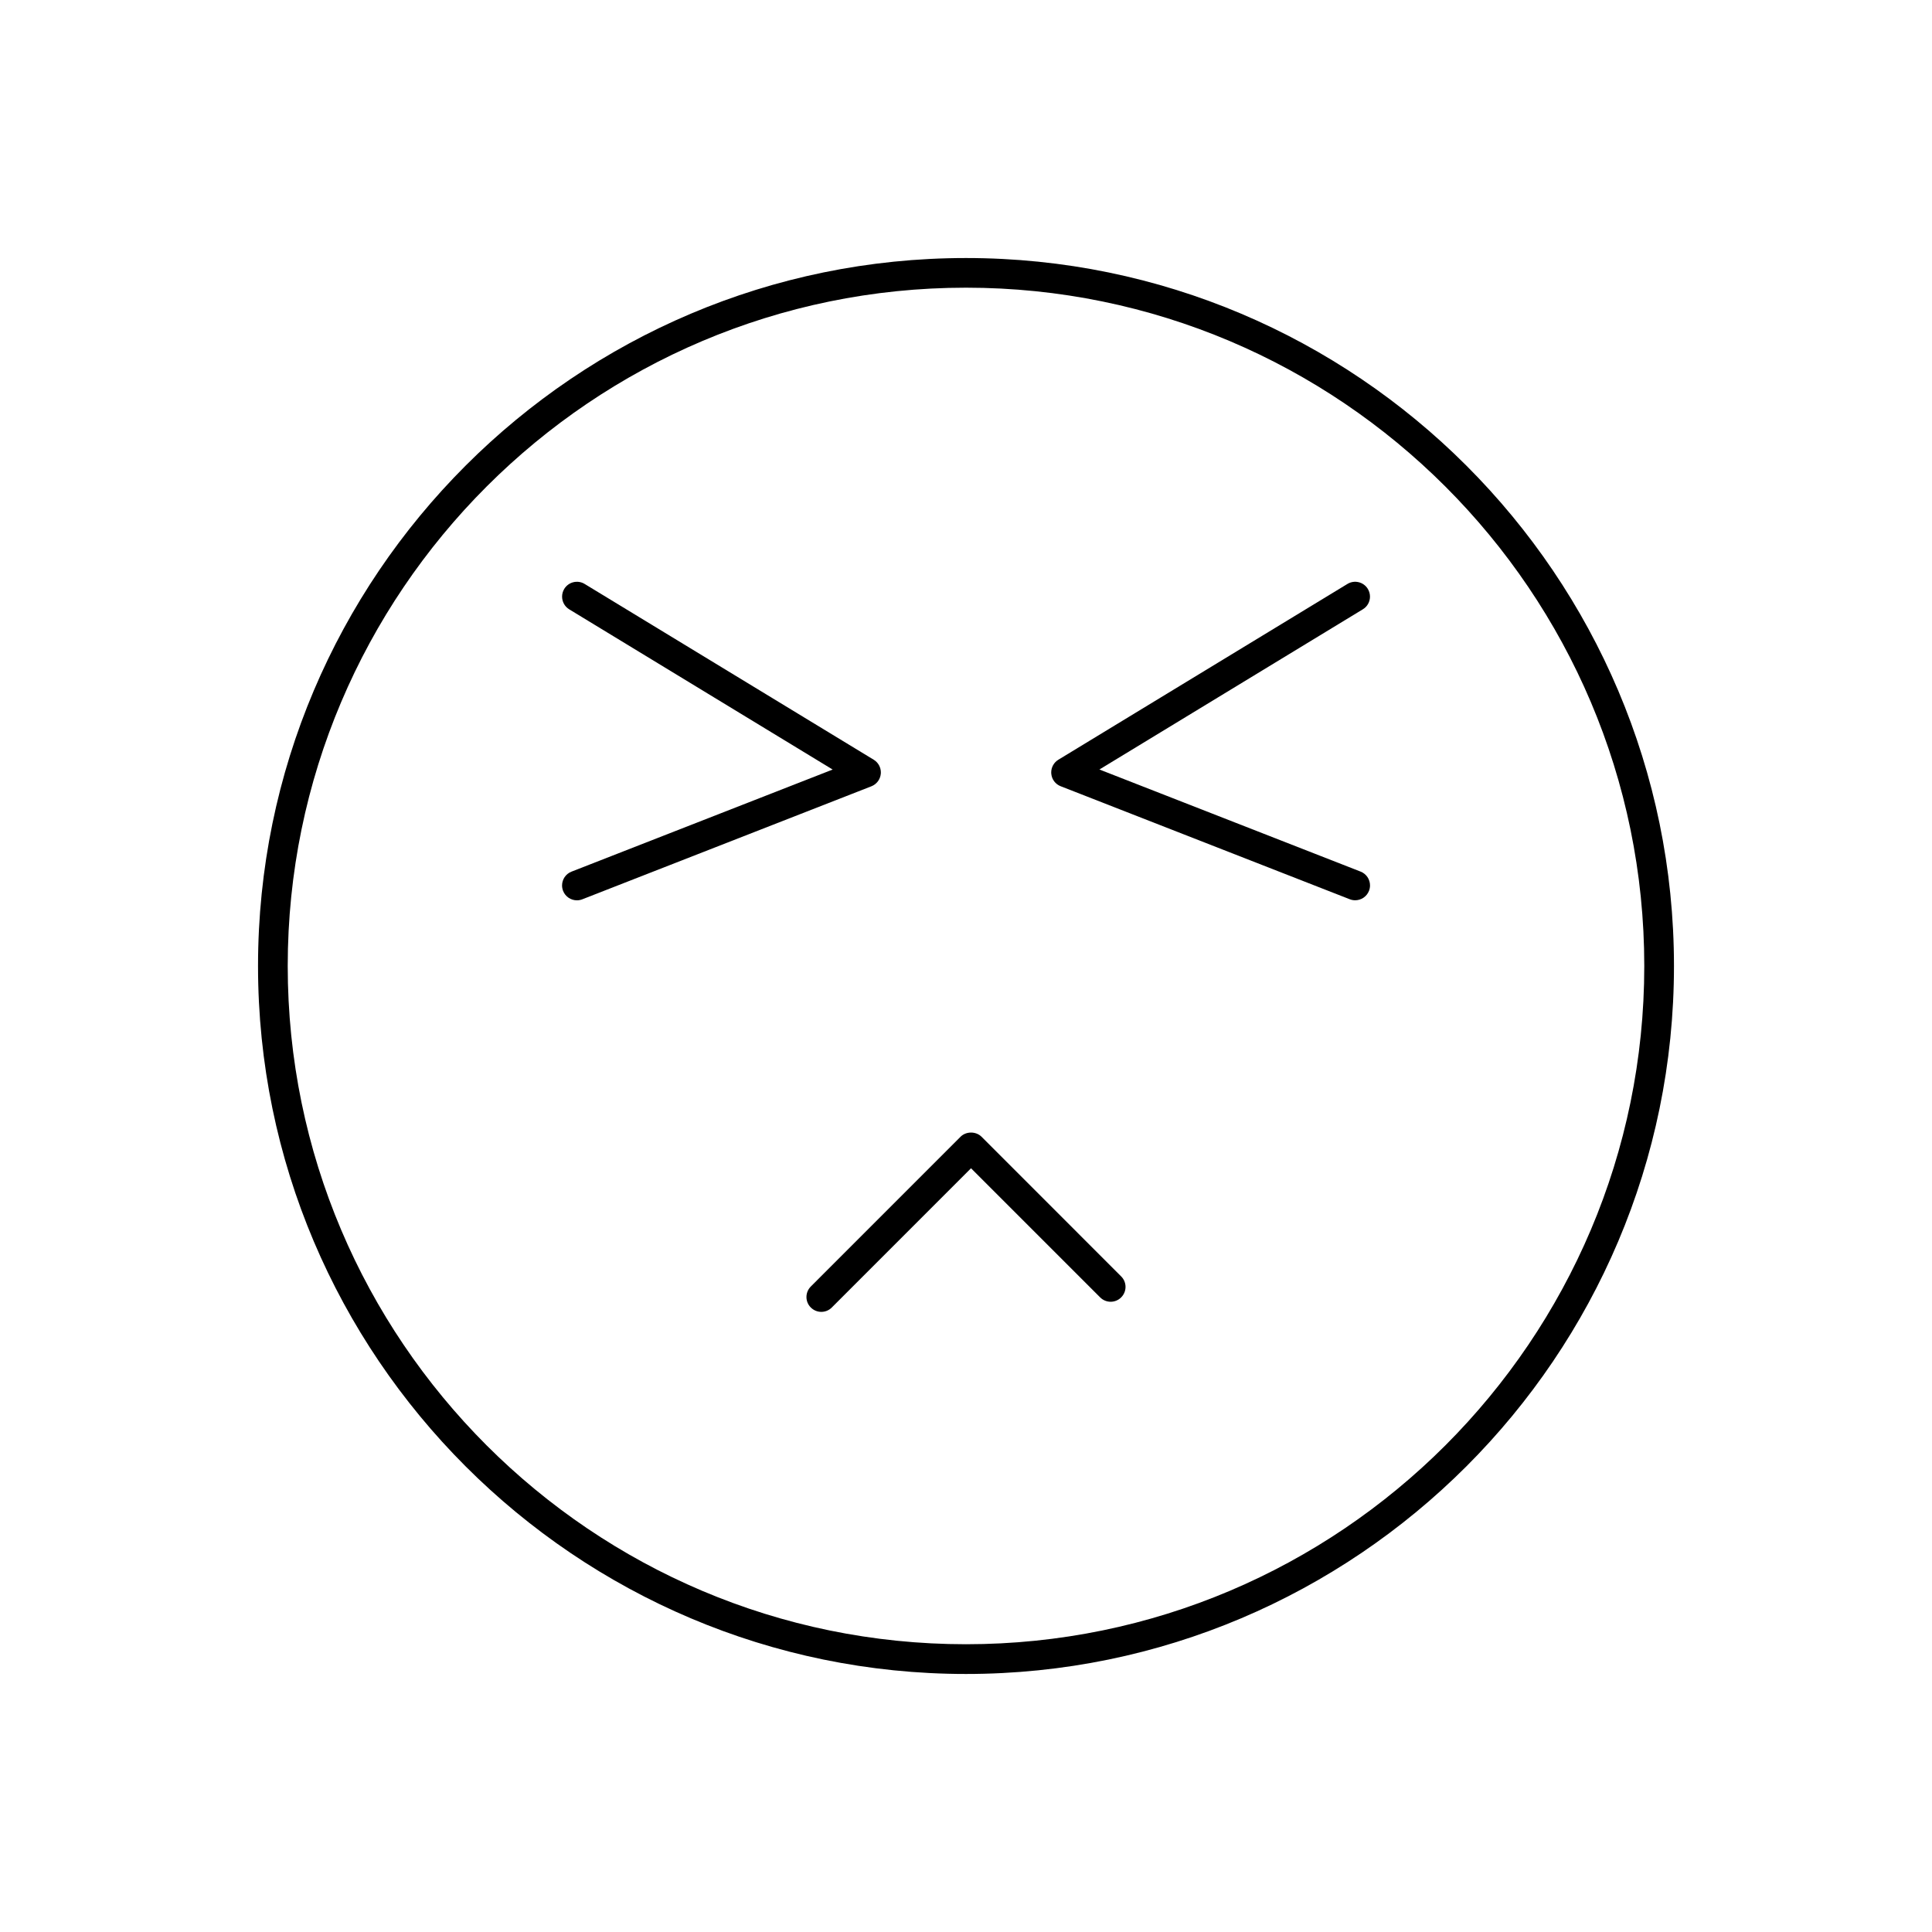
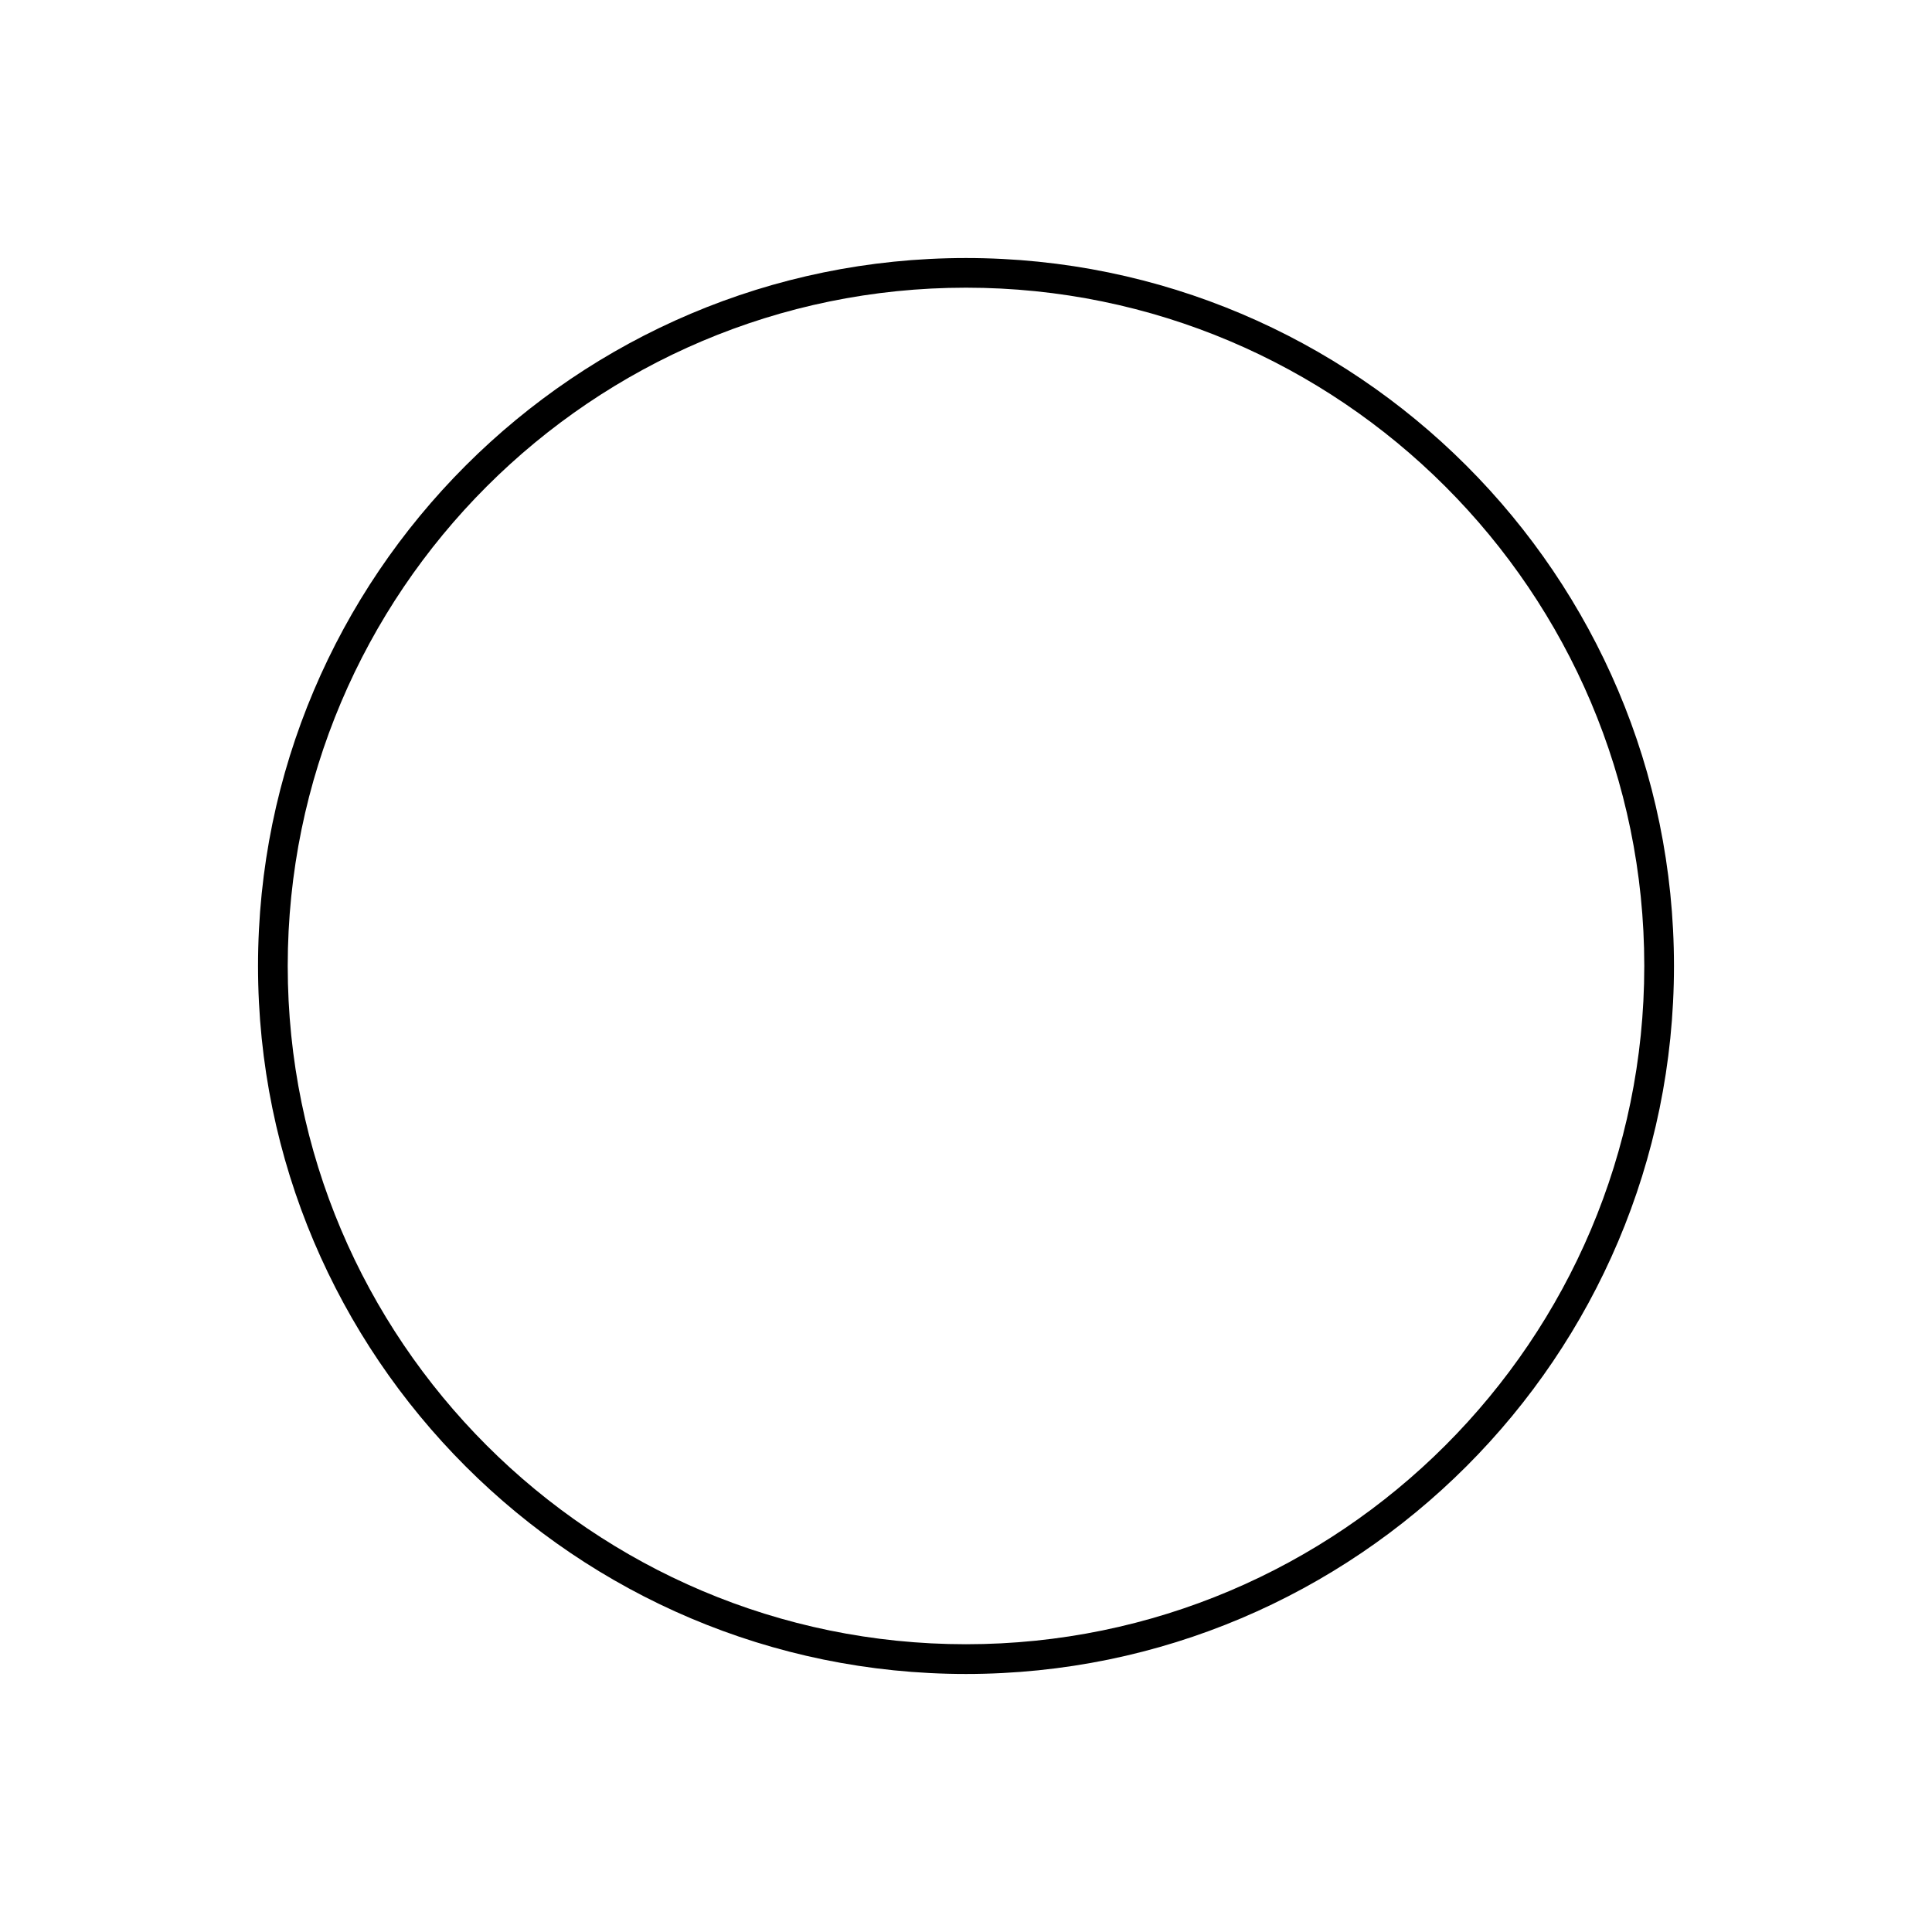
<svg xmlns="http://www.w3.org/2000/svg" fill="#000000" width="800px" height="800px" version="1.1" viewBox="144 144 512 512">
  <g>
-     <path d="m507.06 302.11c0-0.699-0.184-1.402-0.57-2.043-1.129-1.859-3.559-2.445-5.406-1.316l-76.609 46.586c-1.18 0.719-1.891 2-1.891 3.363 0 0.109 0.004 0.227 0.016 0.34 0.125 1.492 1.09 2.777 2.488 3.32l76.609 29.949c0.469 0.184 0.957 0.273 1.434 0.273 1.574 0 3.059-0.949 3.668-2.504 0.184-0.473 0.27-0.961 0.27-1.434 0-1.574-0.949-3.059-2.504-3.664l-69.207-27.055 69.812-42.457c1.219-0.727 1.891-2.031 1.891-3.359z" />
-     <path d="m377.42 349.04c0.012-0.117 0.016-0.23 0.016-0.34 0-1.363-0.707-2.644-1.891-3.363l-76.609-46.586c-1.852-1.129-4.277-0.539-5.406 1.316-0.387 0.641-0.57 1.344-0.57 2.043 0 1.328 0.672 2.629 1.891 3.371l69.812 42.457-69.207 27.055c-1.555 0.605-2.504 2.09-2.504 3.664 0 0.477 0.09 0.965 0.27 1.434 0.609 1.555 2.094 2.504 3.668 2.504 0.477 0 0.965-0.09 1.434-0.273l76.609-29.949c1.395-0.551 2.359-1.836 2.488-3.332z" />
-     <path d="m404.12 445.25c-1.477-1.477-4.09-1.477-5.566 0l-39.68 39.691c-0.766 0.766-1.156 1.777-1.156 2.781 0 1.008 0.383 2.016 1.156 2.781 0.77 0.766 1.773 1.156 2.781 1.156 1.008 0 2.016-0.383 2.781-1.156l36.895-36.902 34.223 34.223c1.539 1.539 4.031 1.539 5.566 0 0.766-0.766 1.156-1.773 1.156-2.781 0-1.008-0.383-2.016-1.156-2.781z" />
    <path d="m400 212.38c-103.45 0-187.62 84.164-187.62 187.62s84.168 187.62 187.62 187.62c103.45 0 187.62-84.164 187.62-187.62 0-103.46-84.168-187.62-187.62-187.62zm0 367.36c-99.113 0-179.75-80.629-179.75-179.75 0-99.113 80.629-179.75 179.75-179.75 99.113 0 179.75 80.629 179.75 179.75 0 99.117-80.633 179.75-179.75 179.75z" />
  </g>
</svg>